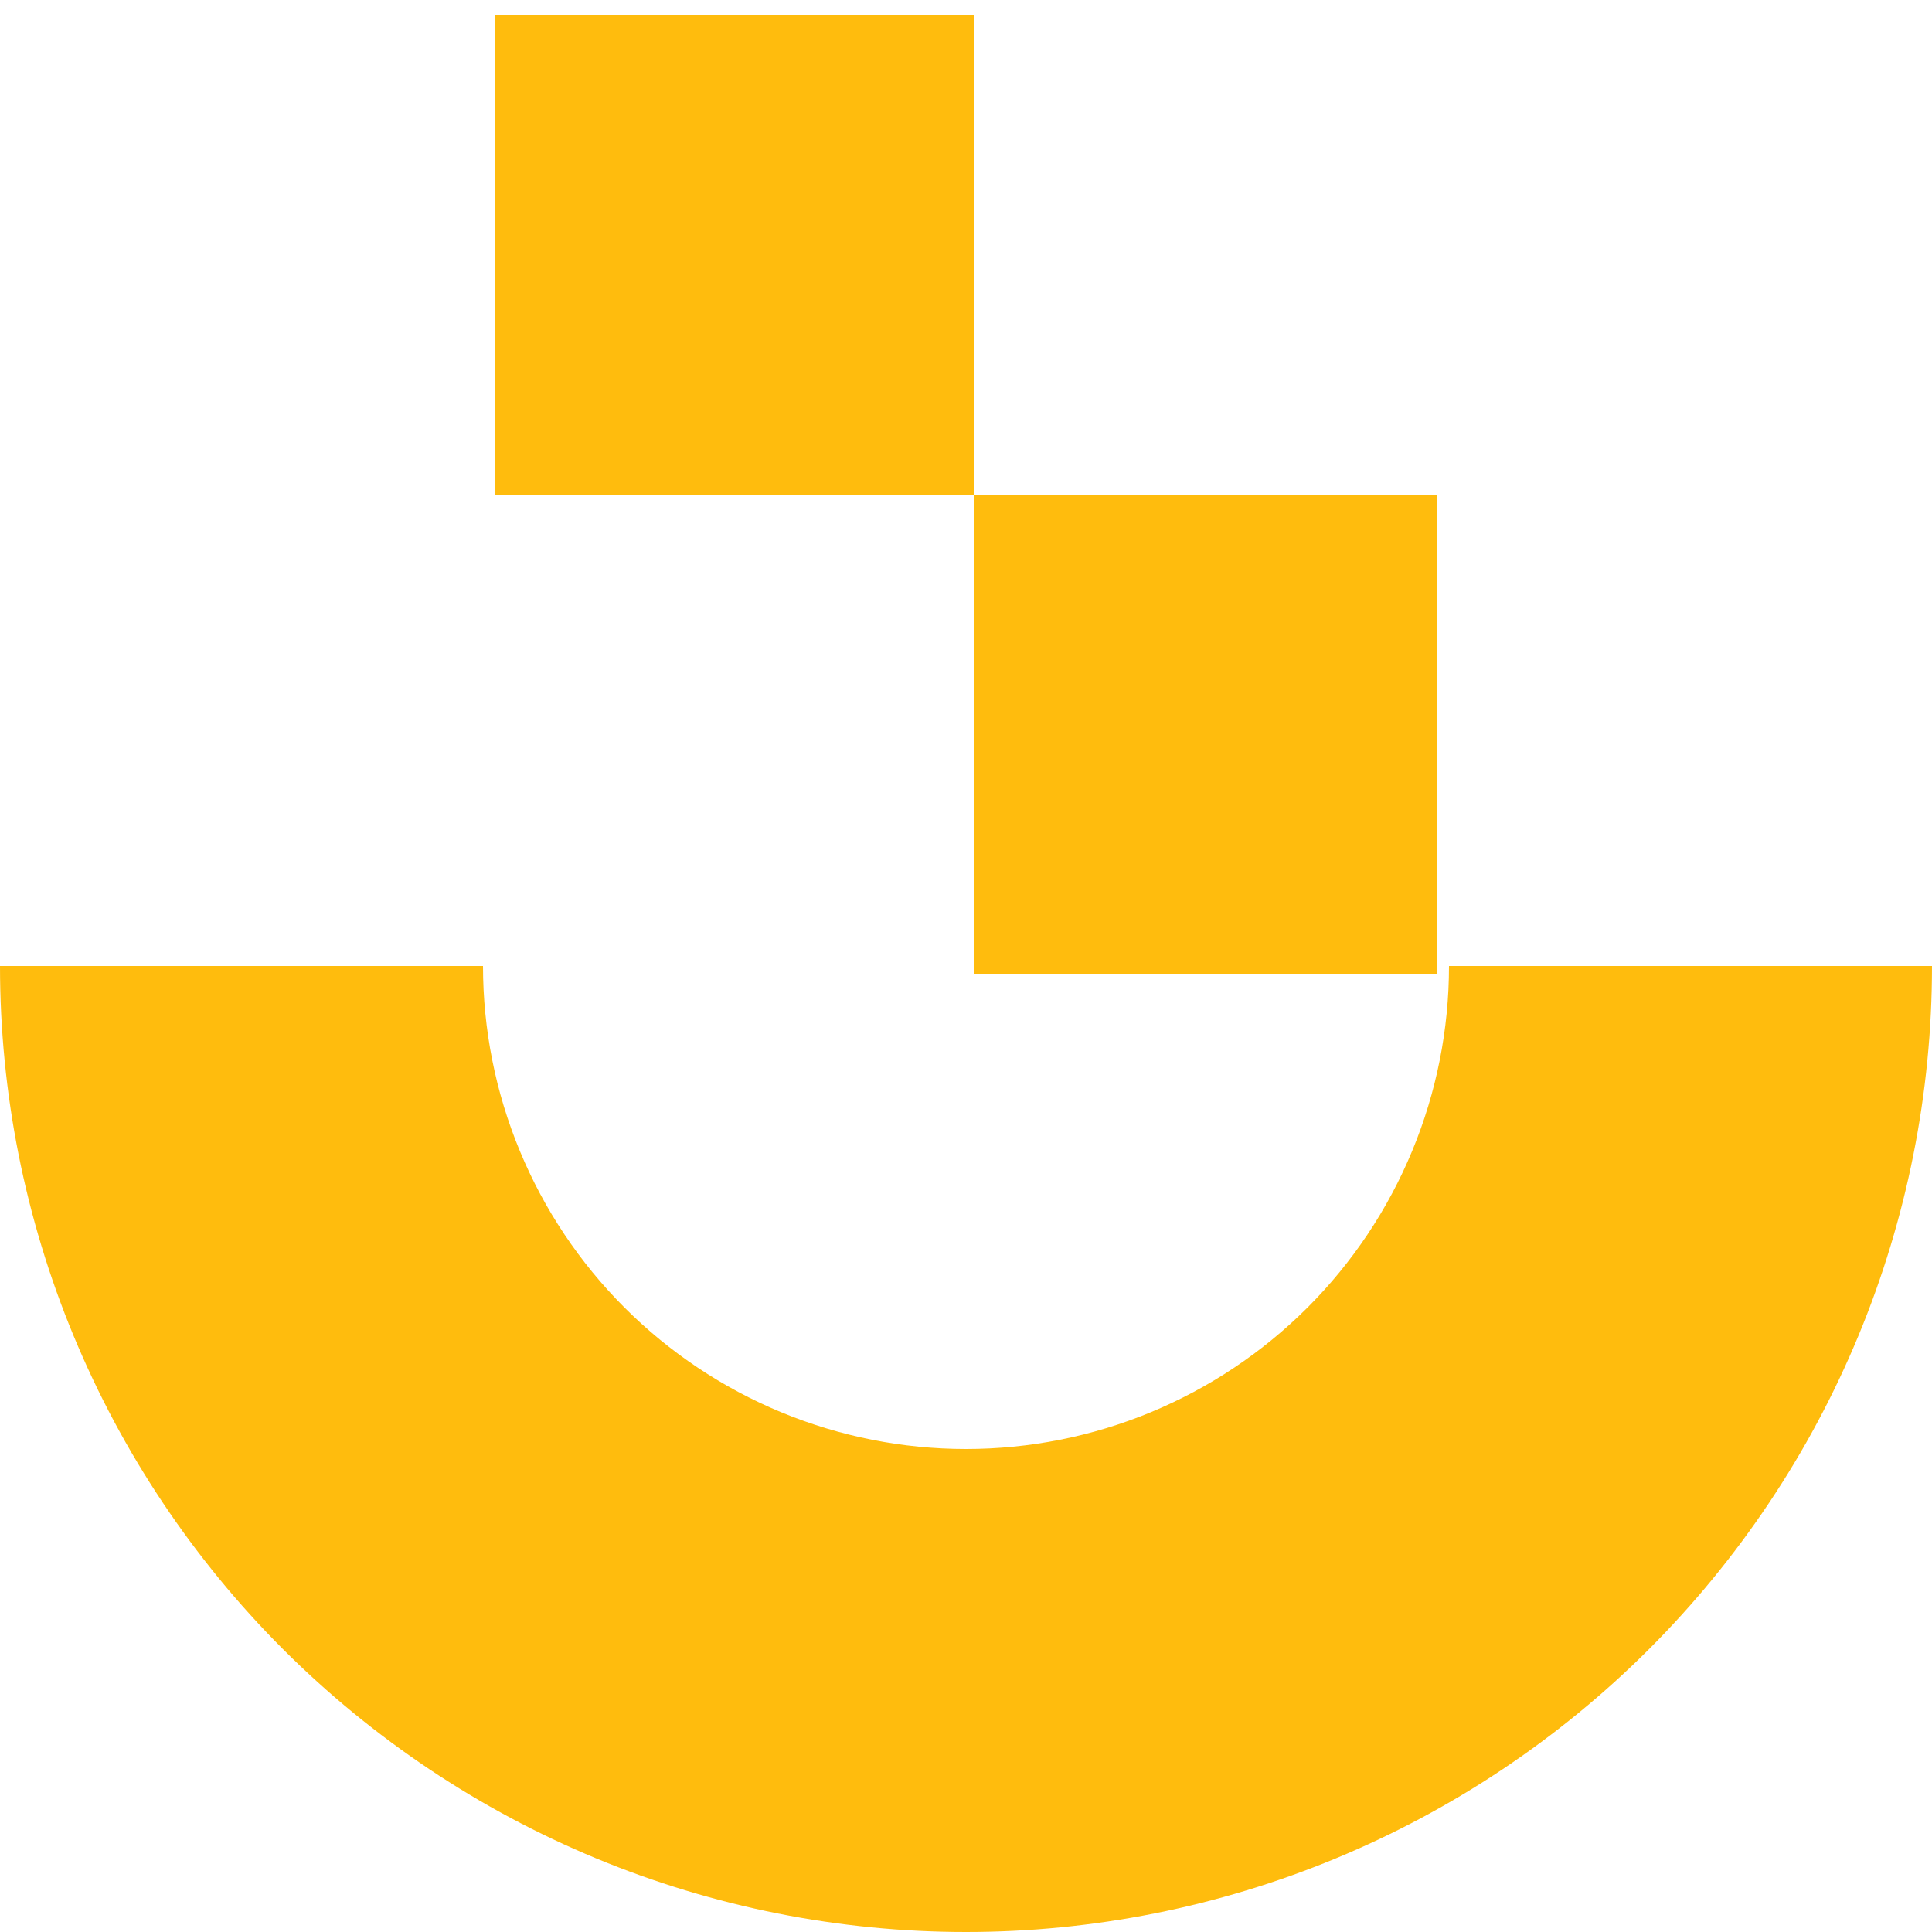
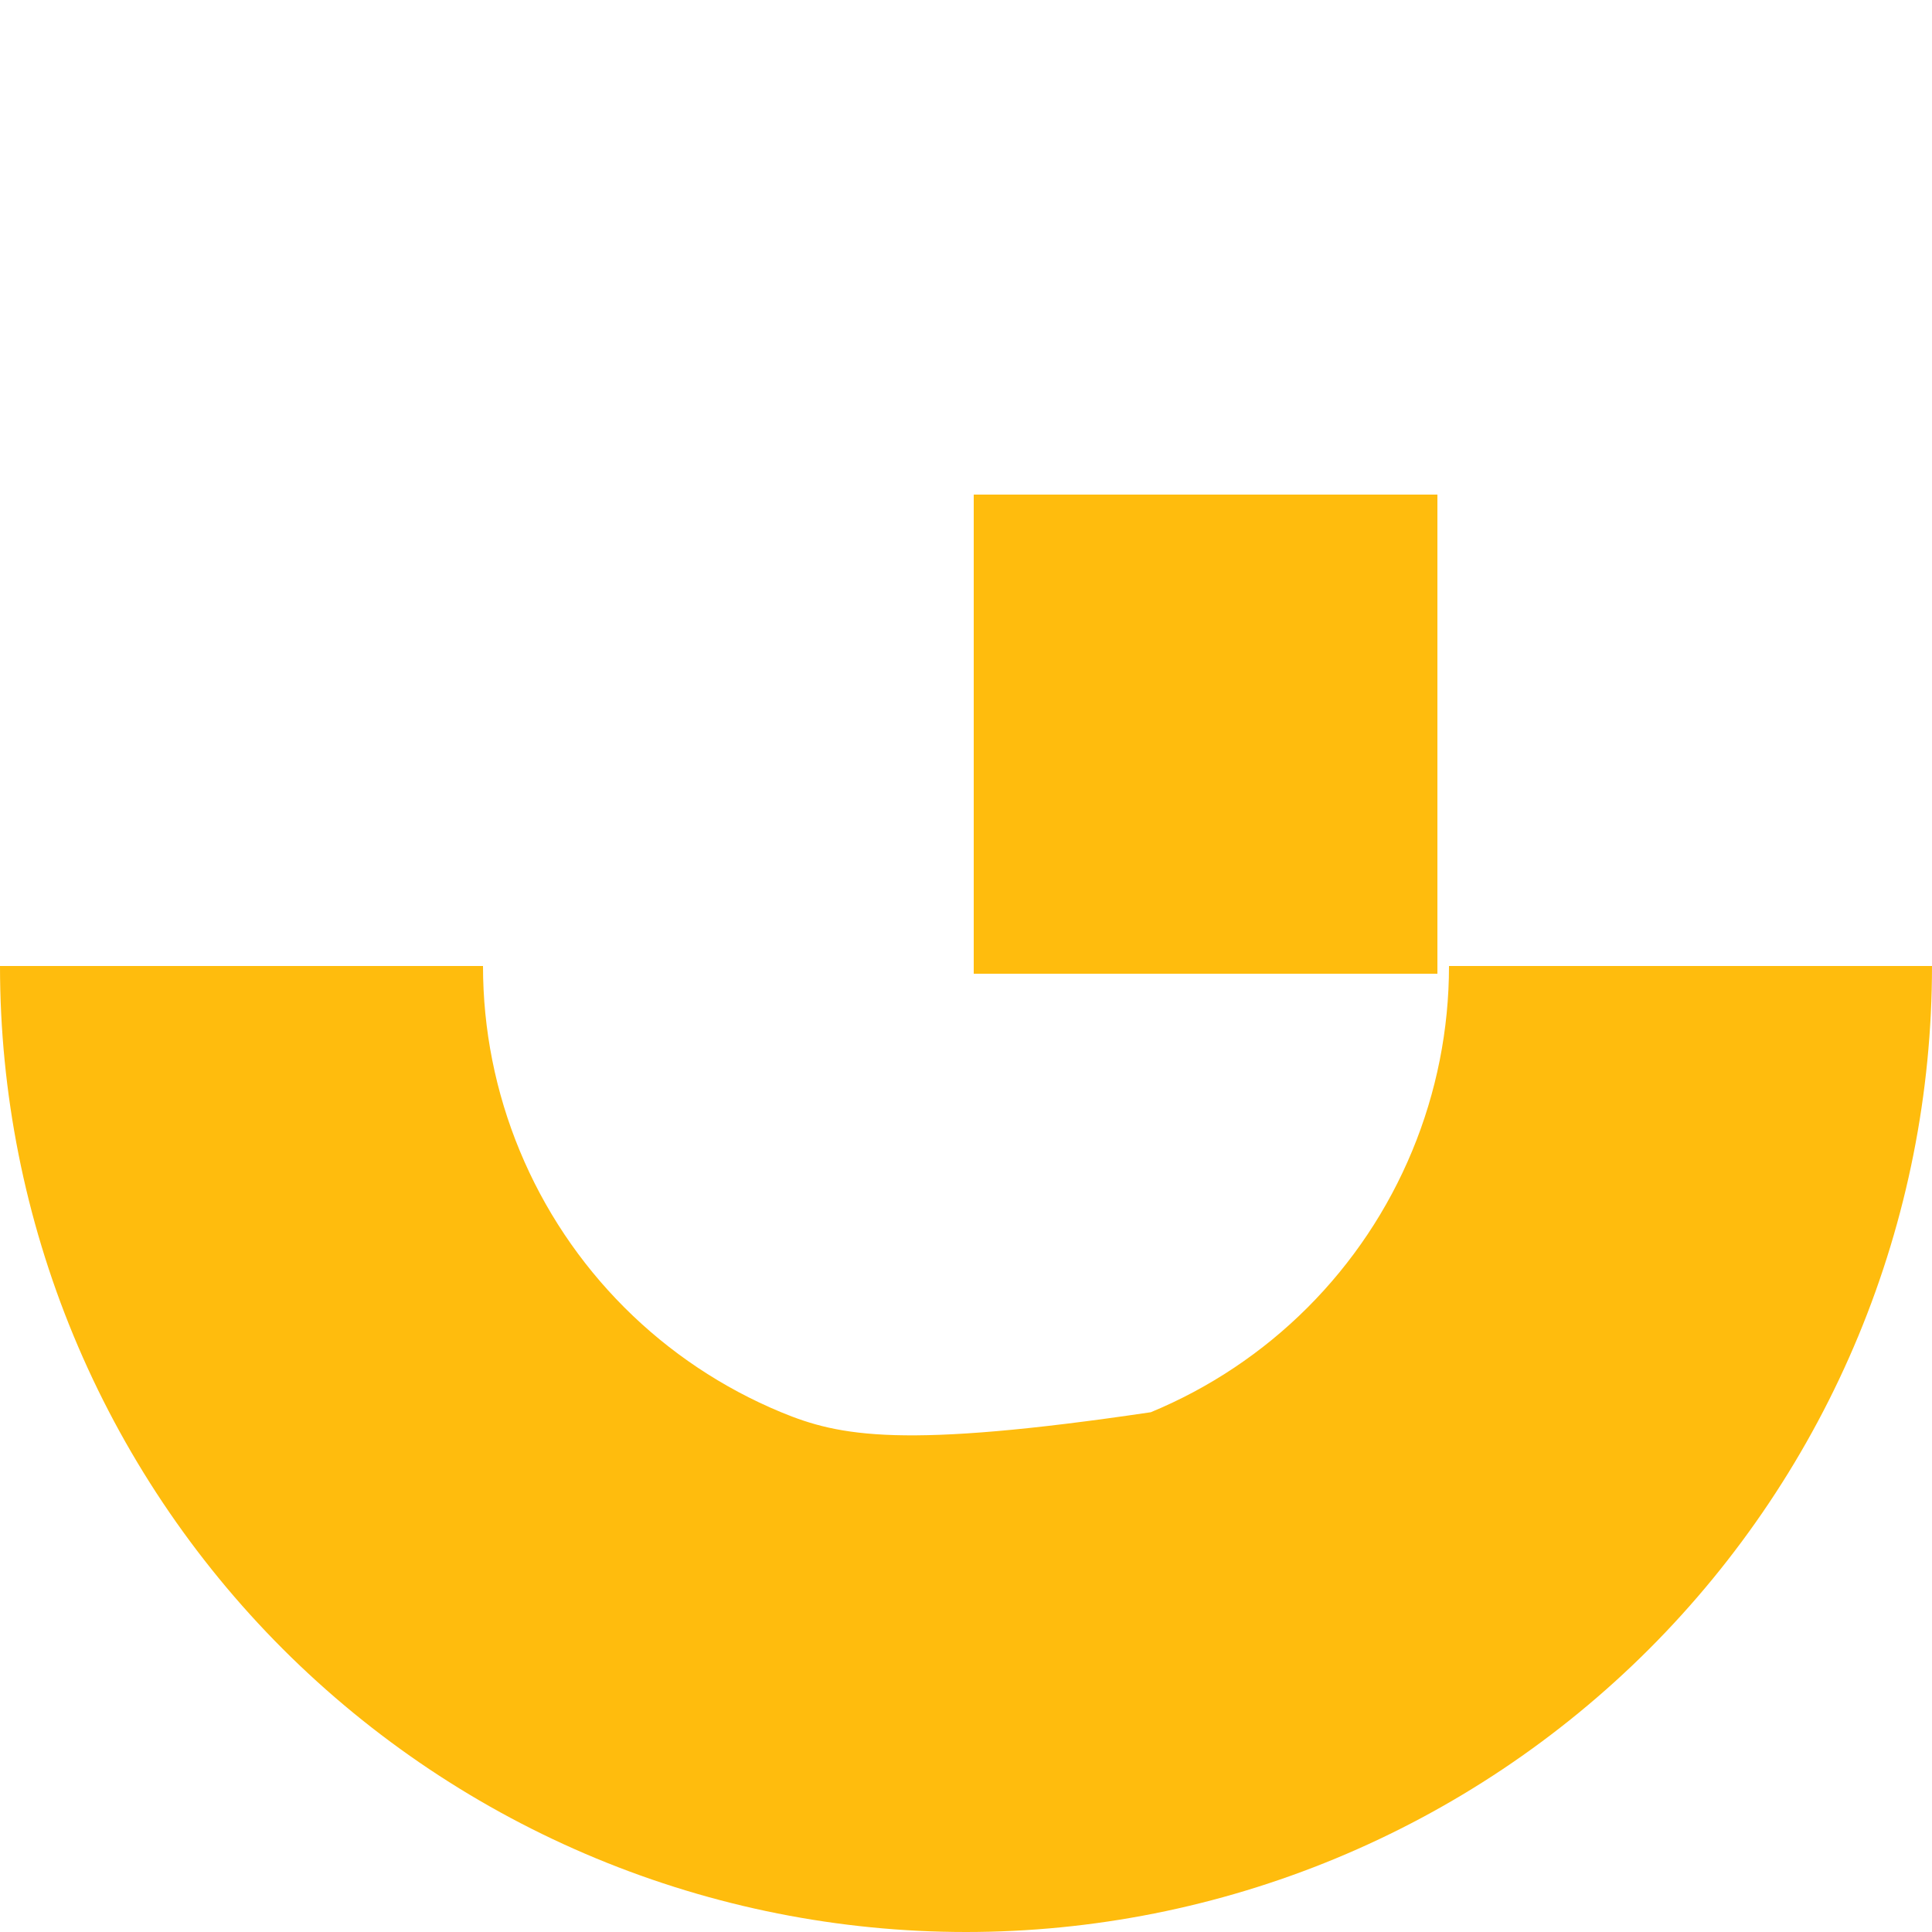
<svg xmlns="http://www.w3.org/2000/svg" width="32" height="32" viewBox="0 0 32 32" fill="none">
  <rect x="23.808" y="8.192" width="7.936" height="7.68" transform="rotate(90 23.808 8.192)" fill="#FFBC0D" />
-   <rect x="16.128" y="0.256" width="7.936" height="7.936" transform="rotate(90 16.128 0.256)" fill="#FFBC0D" />
-   <path d="M5.08584e-07 16C6.92272e-07 18.101 0.414 20.182 1.218 22.123C2.022 24.064 3.201 25.828 4.686 27.314C6.172 28.799 7.936 29.978 9.877 30.782C11.818 31.586 13.899 32 16 32C18.101 32 20.182 31.586 22.123 30.782C24.064 29.978 25.828 28.799 27.314 27.314C28.799 25.828 29.978 24.064 30.782 22.123C31.586 20.182 32 18.101 32 16L24 16C24 17.051 23.793 18.091 23.391 19.061C22.989 20.032 22.4 20.914 21.657 21.657C20.914 22.4 20.032 22.989 19.061 23.391C18.091 23.793 17.051 24 16 24C14.949 24 13.909 23.793 12.938 23.391C11.968 22.989 11.086 22.4 10.343 21.657C9.6 20.914 9.011 20.032 8.609 19.061C8.207 18.091 8 17.051 8 16L5.08584e-07 16Z" fill="#FFBC0D" />
+   <path d="M5.08584e-07 16C6.92272e-07 18.101 0.414 20.182 1.218 22.123C2.022 24.064 3.201 25.828 4.686 27.314C6.172 28.799 7.936 29.978 9.877 30.782C11.818 31.586 13.899 32 16 32C18.101 32 20.182 31.586 22.123 30.782C24.064 29.978 25.828 28.799 27.314 27.314C28.799 25.828 29.978 24.064 30.782 22.123C31.586 20.182 32 18.101 32 16L24 16C24 17.051 23.793 18.091 23.391 19.061C22.989 20.032 22.4 20.914 21.657 21.657C20.914 22.4 20.032 22.989 19.061 23.391C14.949 24 13.909 23.793 12.938 23.391C11.968 22.989 11.086 22.4 10.343 21.657C9.6 20.914 9.011 20.032 8.609 19.061C8.207 18.091 8 17.051 8 16L5.08584e-07 16Z" fill="#FFBC0D" />
</svg>